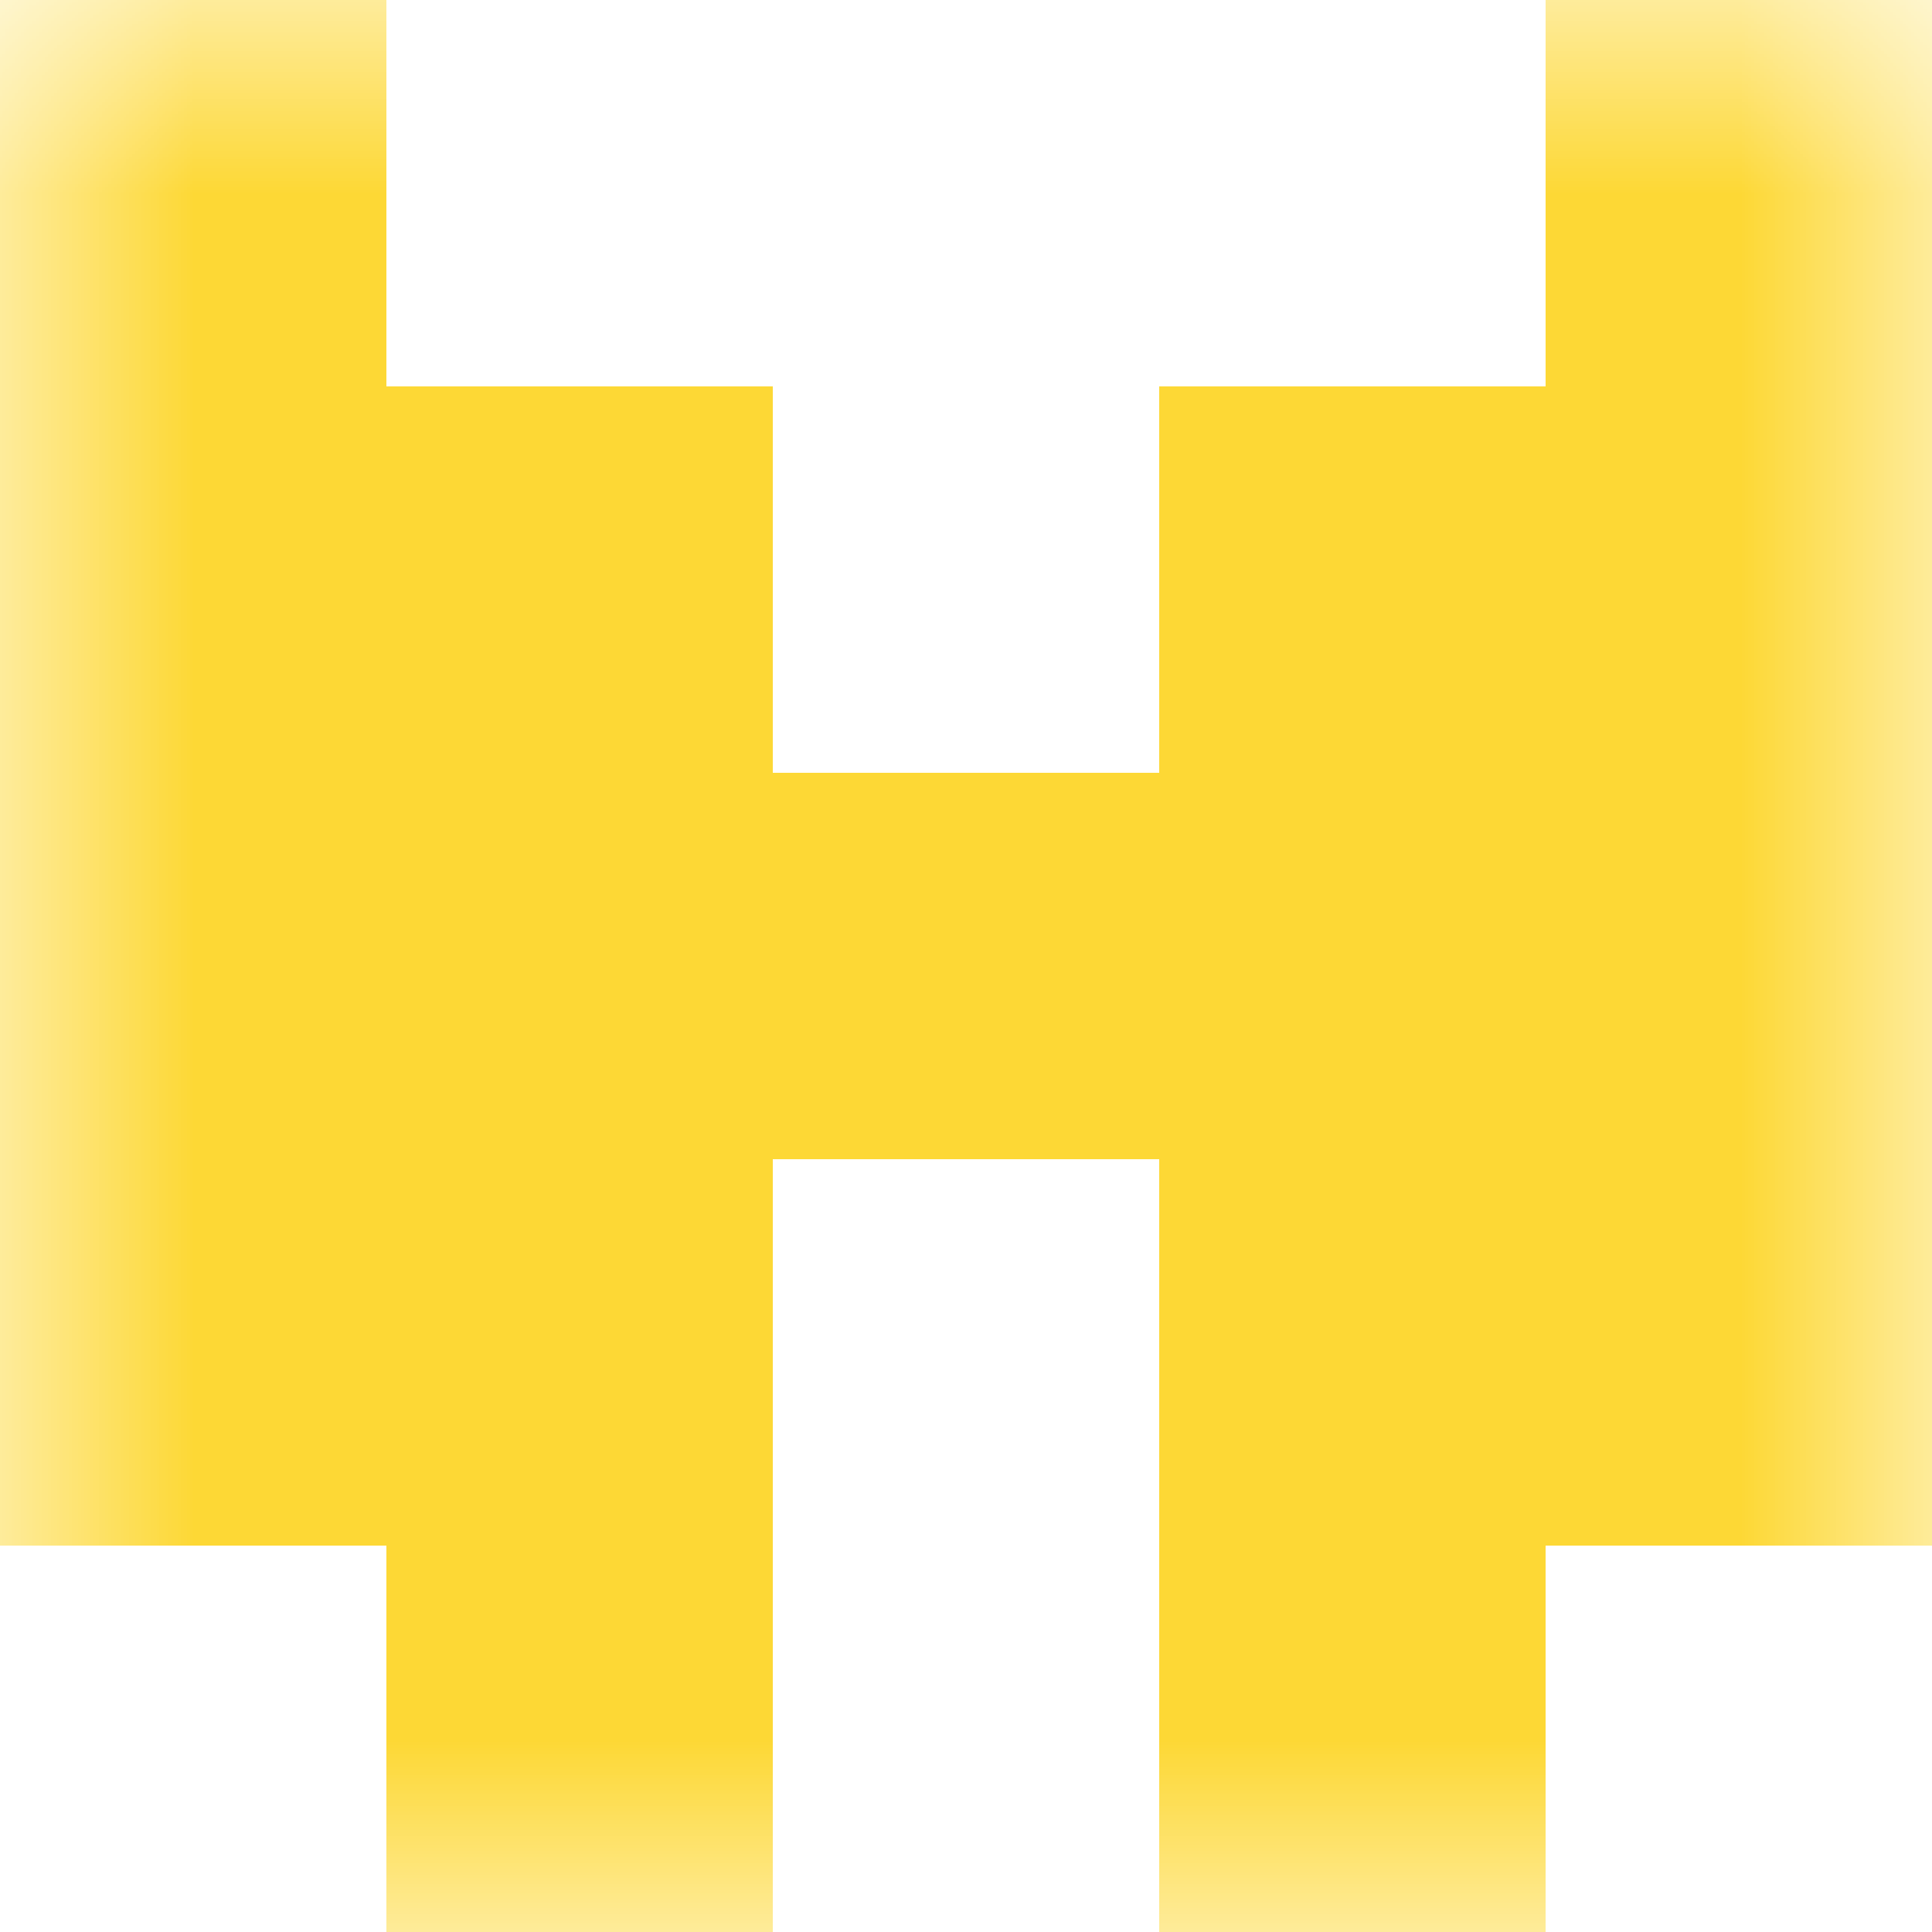
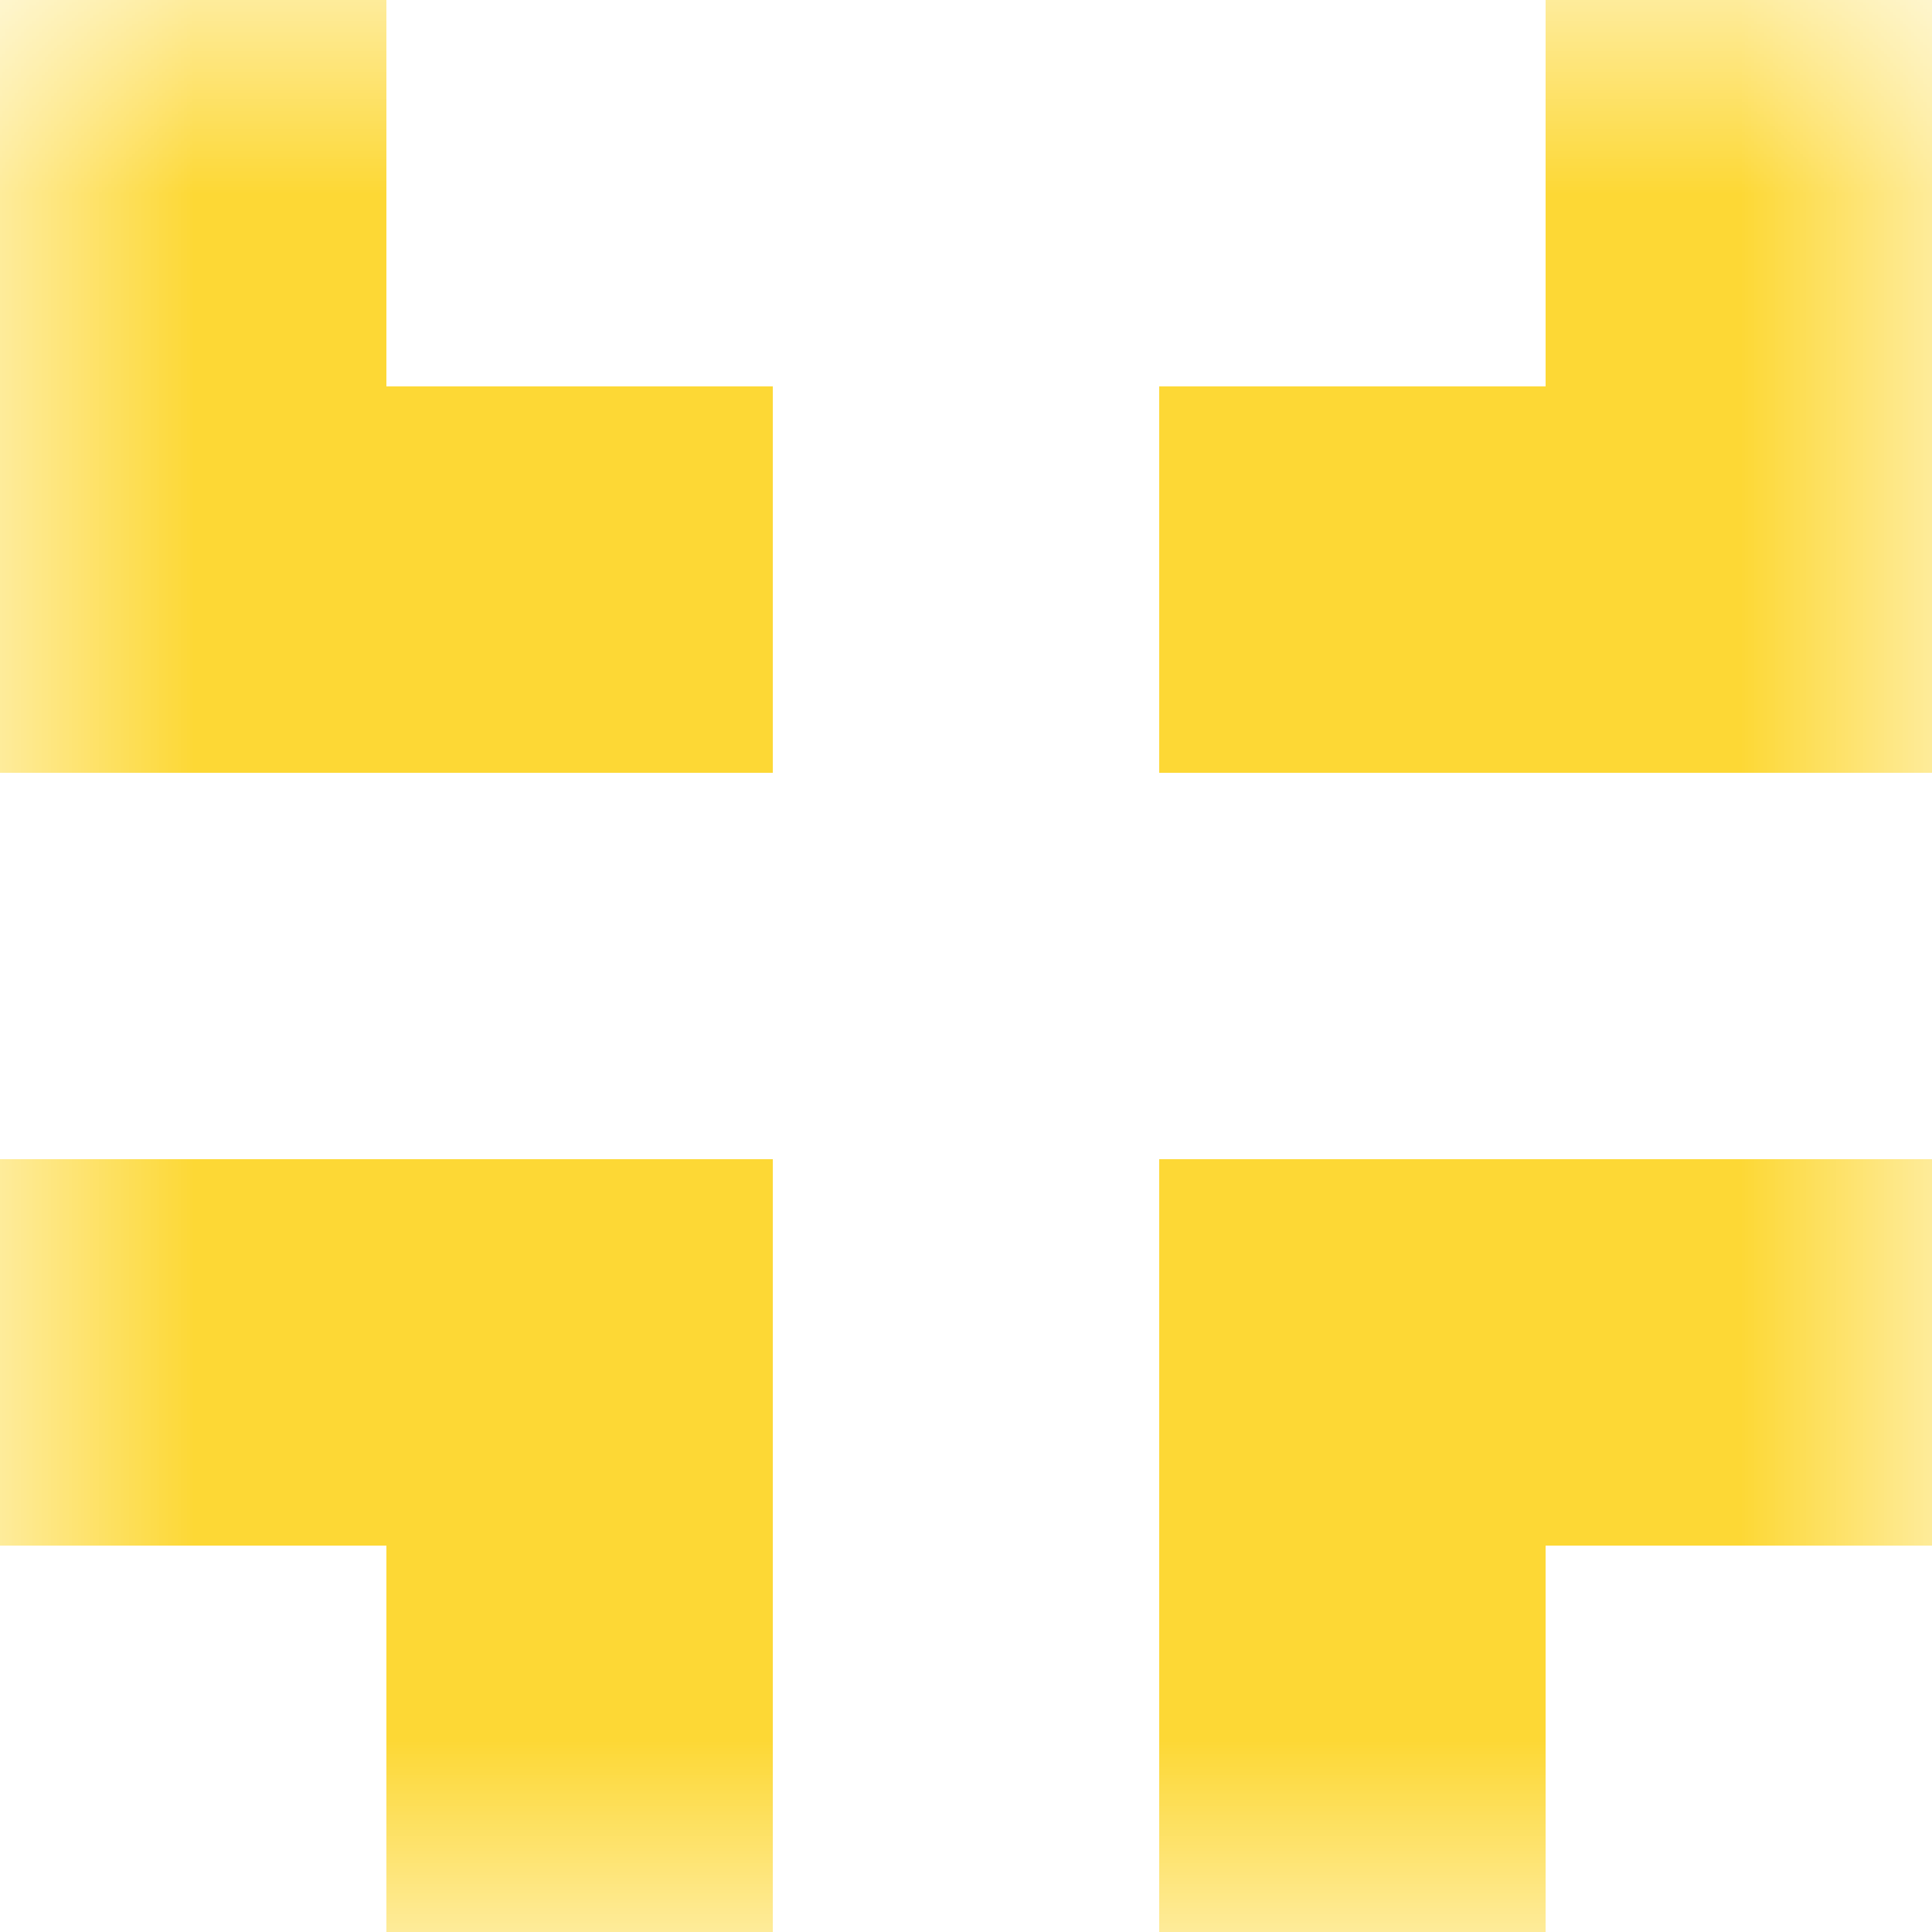
<svg xmlns="http://www.w3.org/2000/svg" viewBox="0 0 5 5" fill="none" shape-rendering="crispEdges">
  <mask id="viewboxMask">
    <rect width="5" height="5" rx="0" ry="0" x="0" y="0" fill="#fff" />
  </mask>
  <g mask="url(#viewboxMask)">
    <path d="M1 0H0v1h1V0ZM5 0H4v1h1V0Z" fill="#fdd835" />
    <path d="M2 1H0v1h2V1ZM5 1H3v1h2V1Z" fill="#fdd835" />
-     <path fill="#fdd835" d="M0 2h5v1H0z" />
    <path d="M2 3H0v1h2V3ZM5 3H3v1h2V3Z" fill="#fdd835" />
    <path d="M2 4H1v1h1V4ZM4 4H3v1h1V4Z" fill="#fdd835" />
  </g>
</svg>